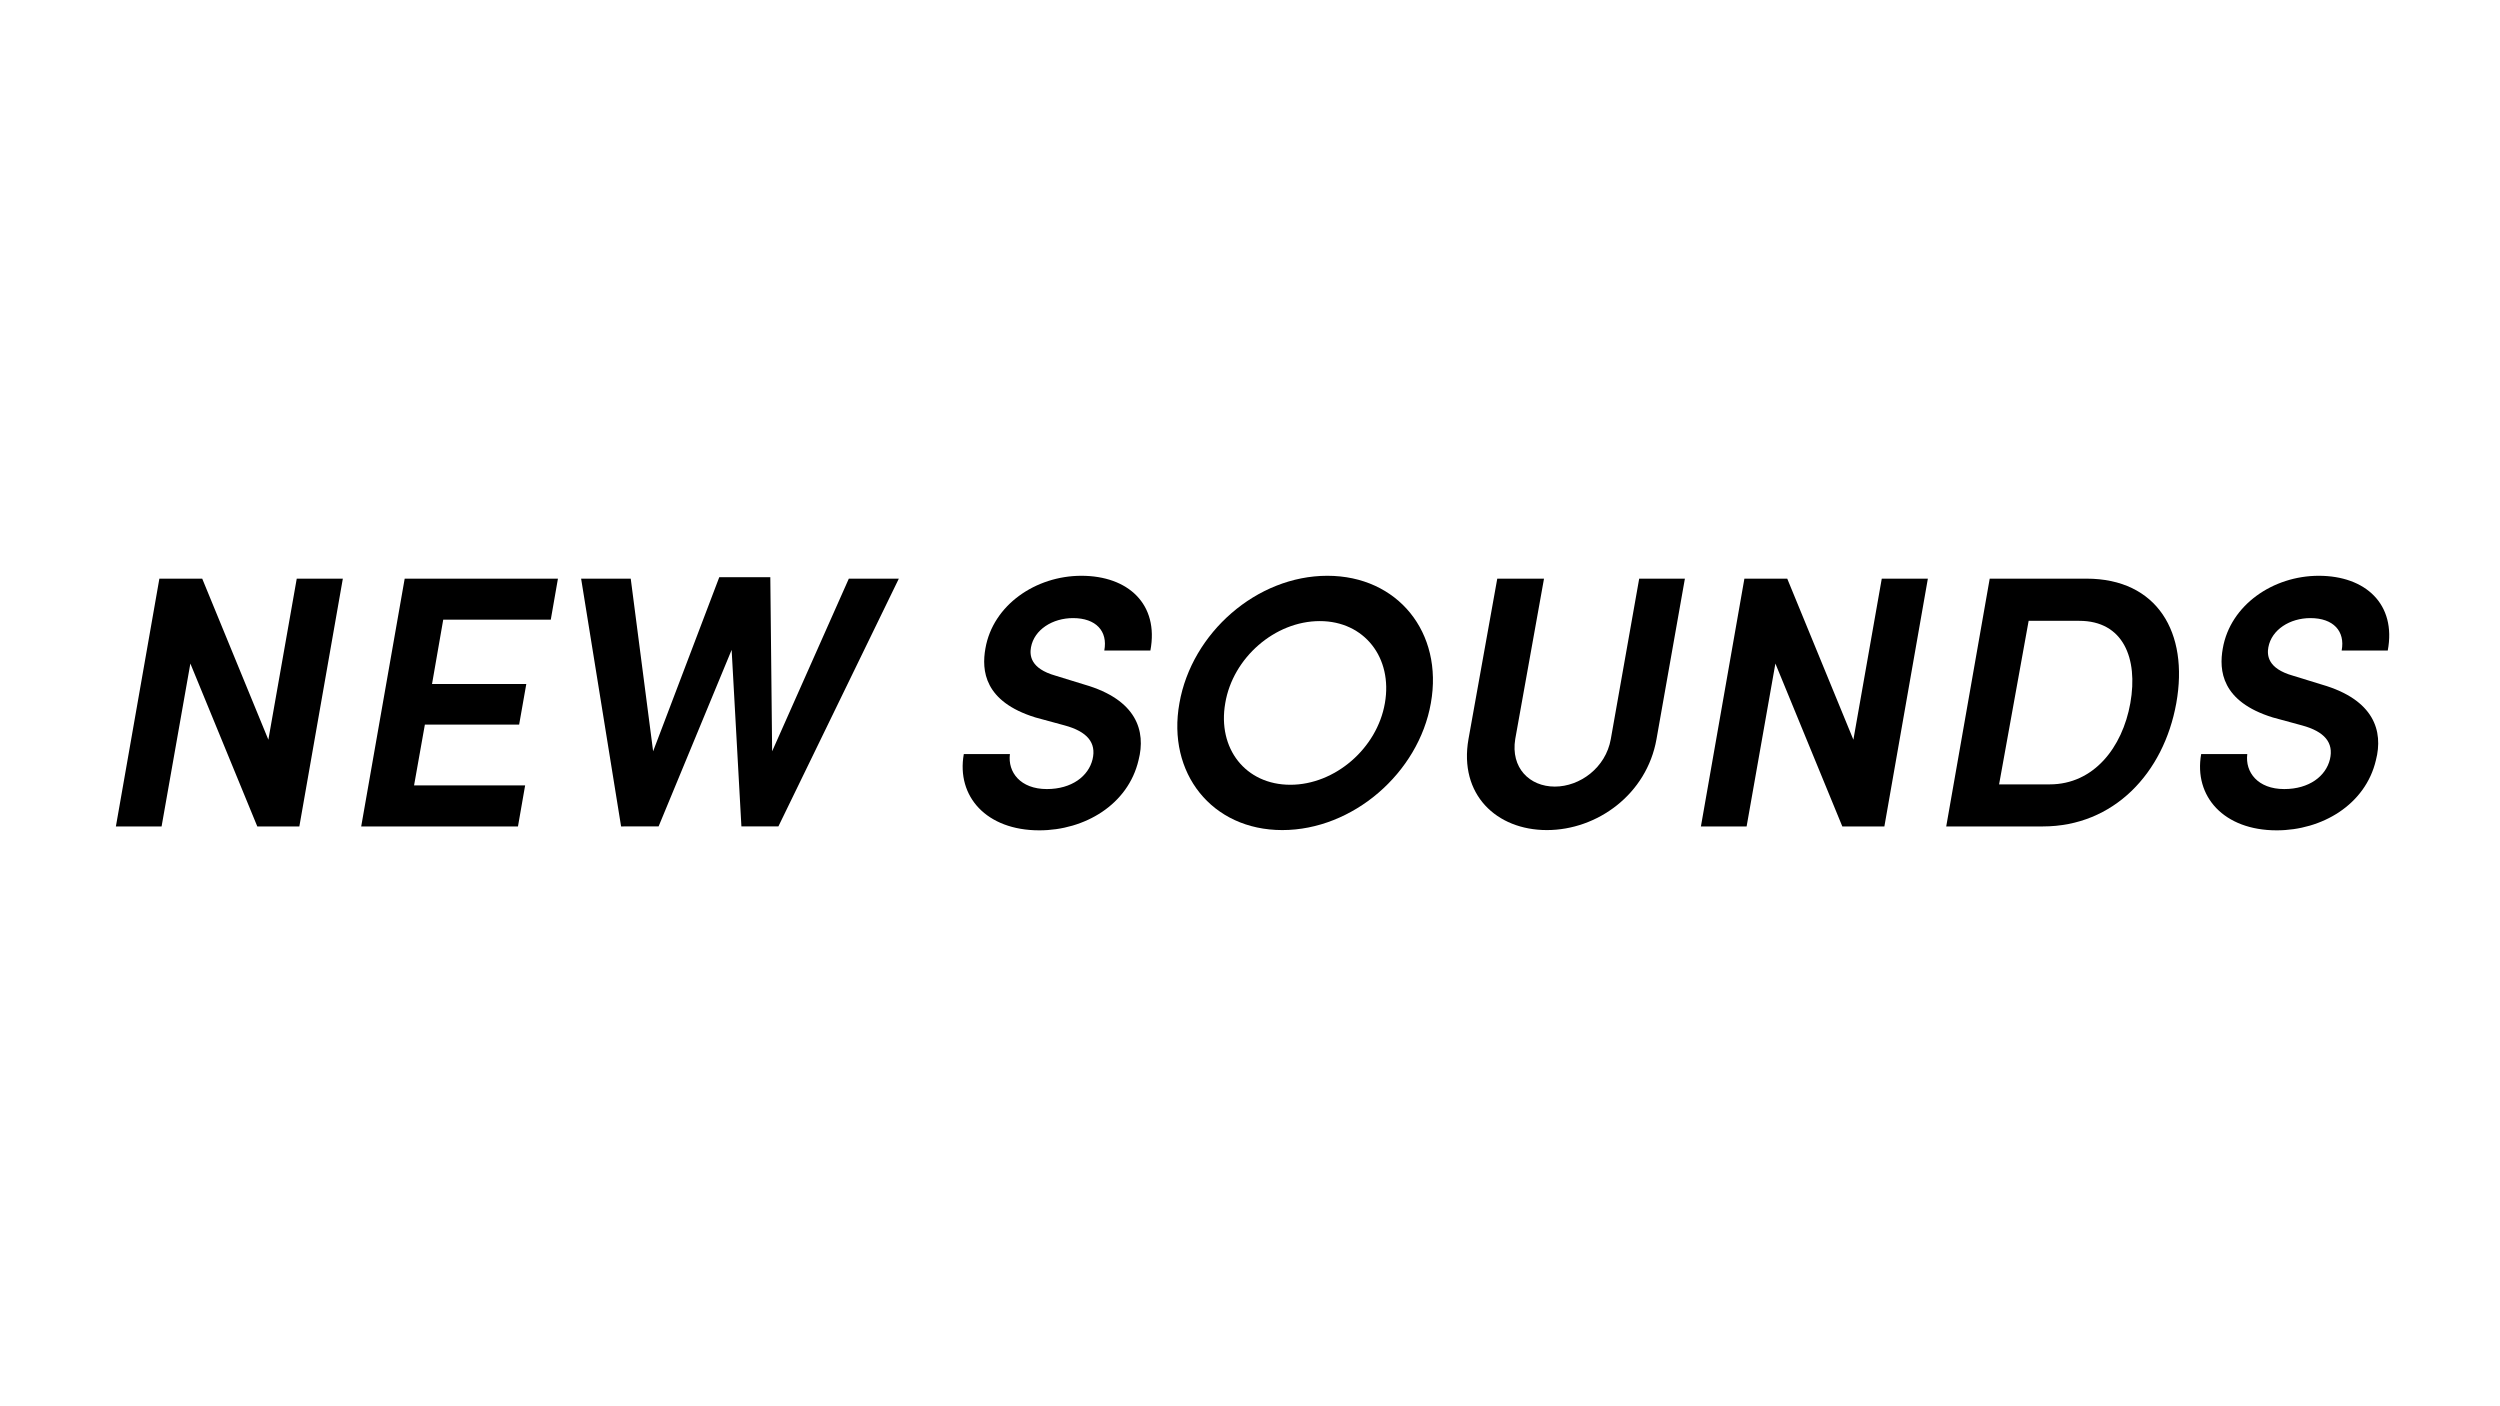
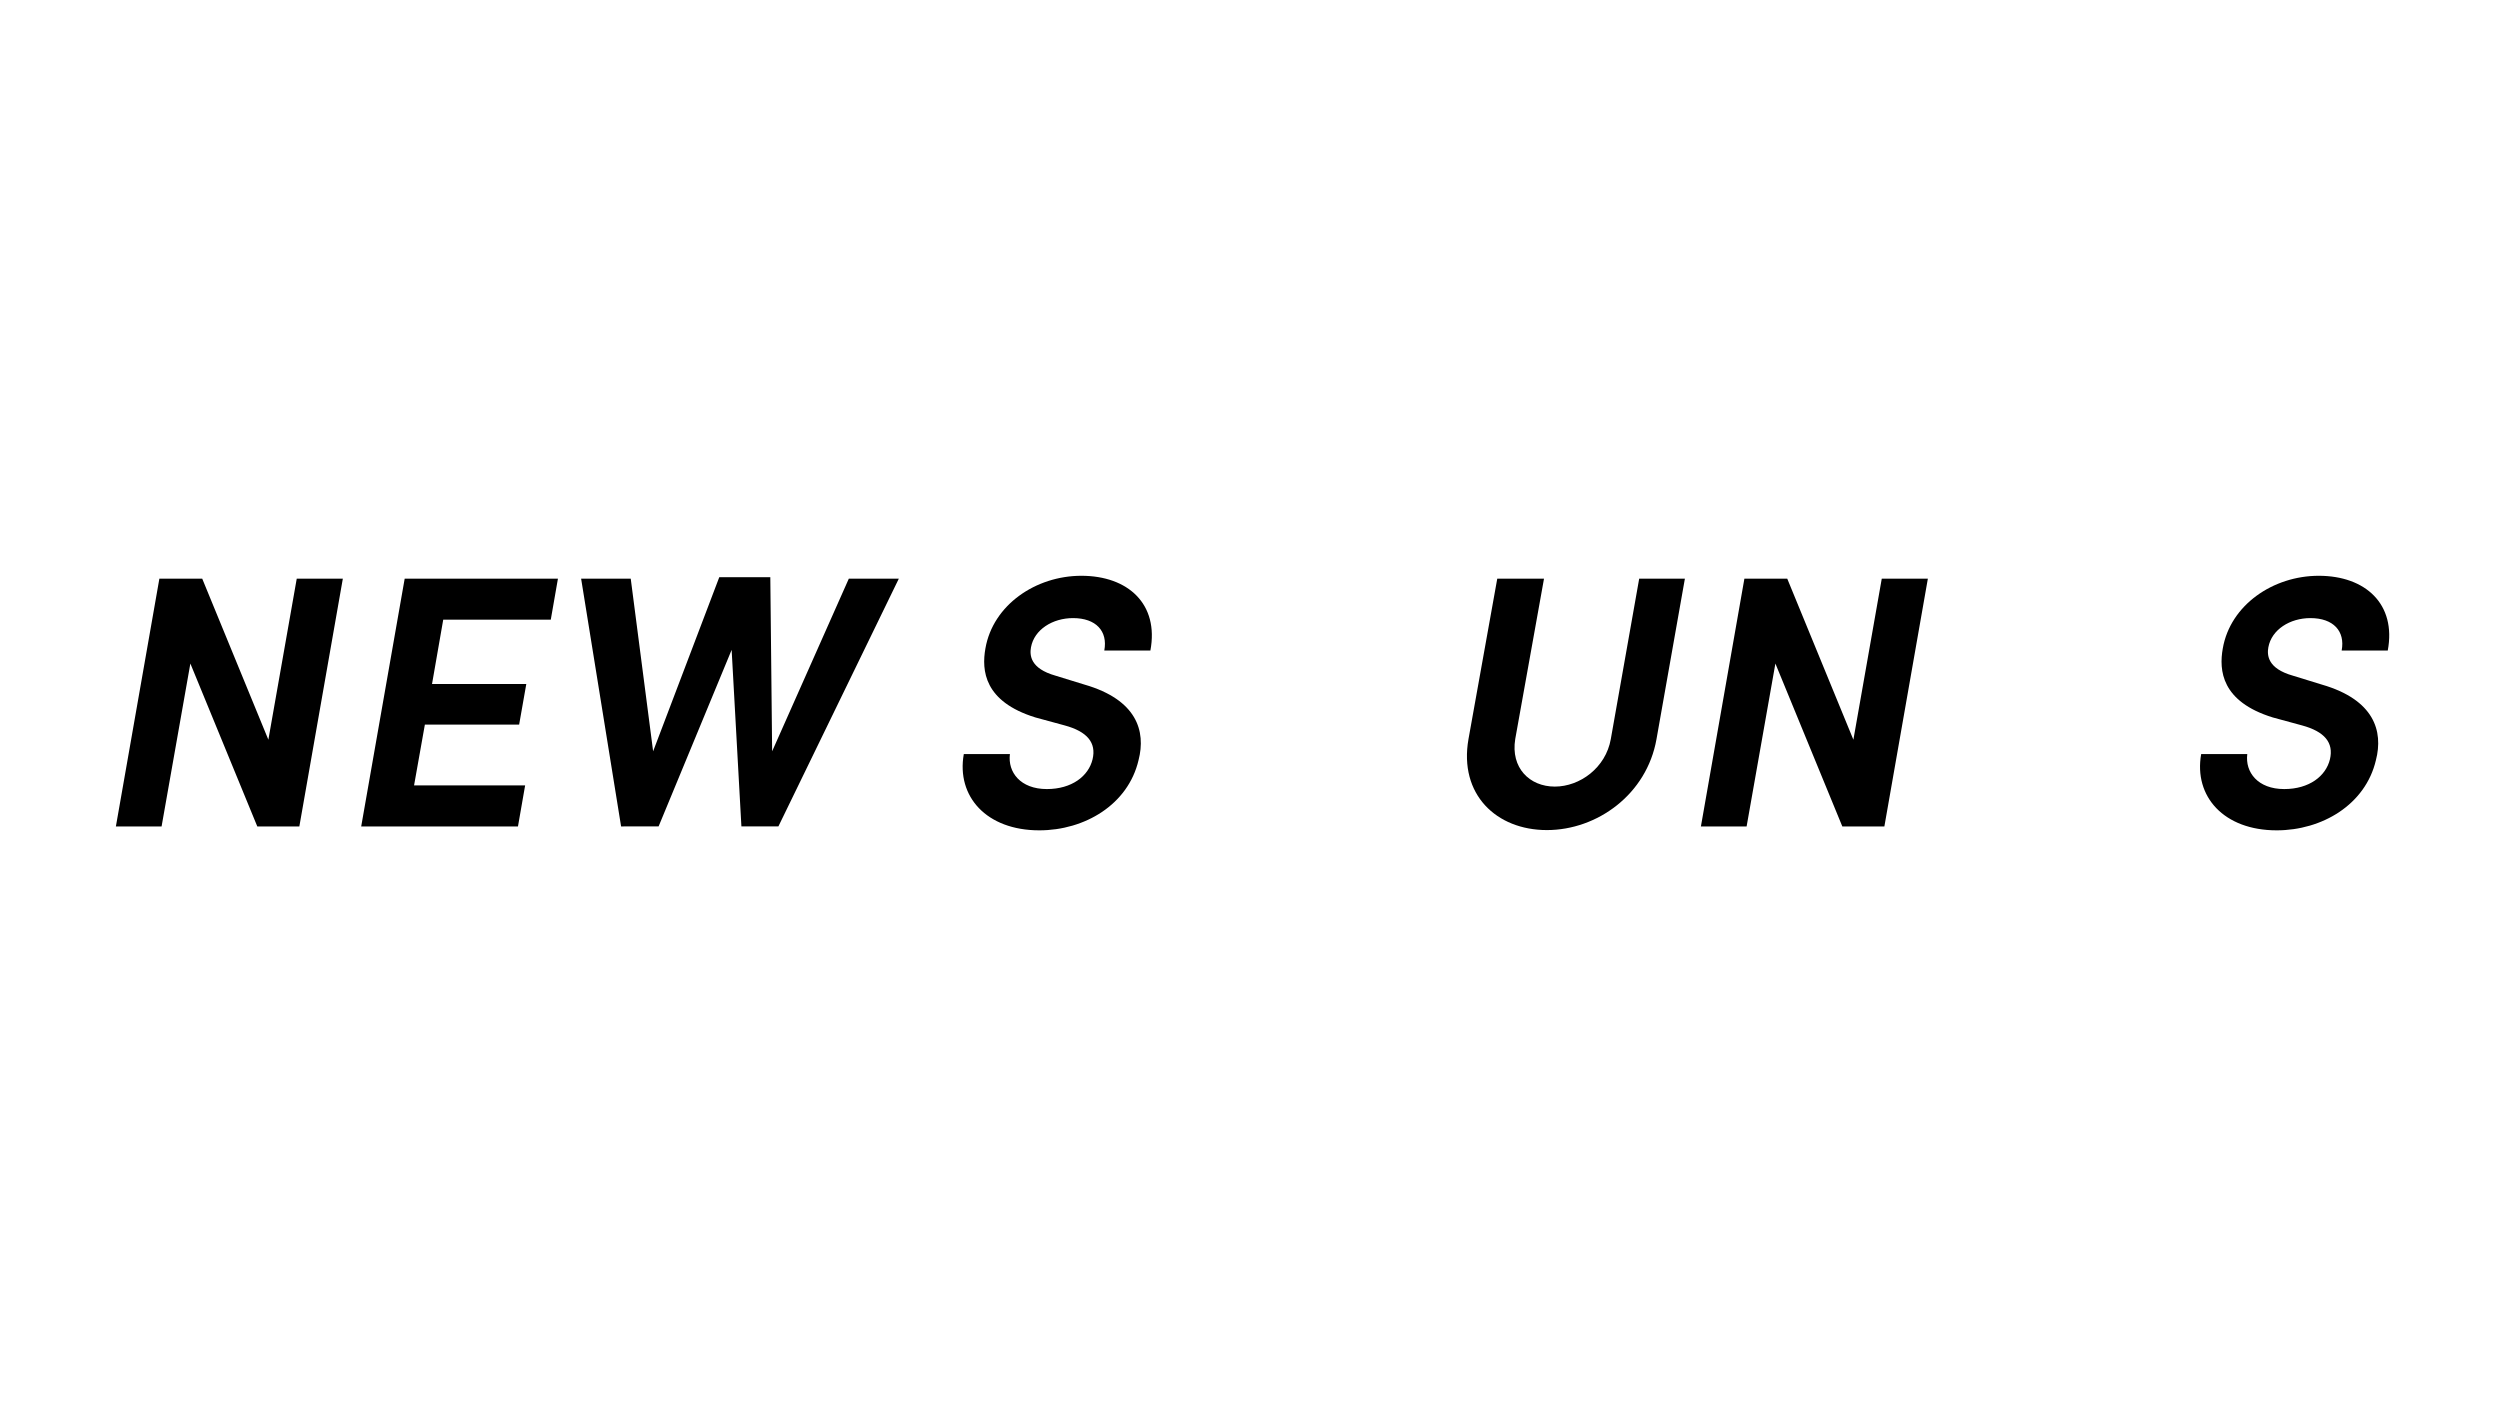
<svg xmlns="http://www.w3.org/2000/svg" version="1.1" id="Layer_1" x="0px" y="0px" viewBox="0 0 1920 1080" style="enable-background:new 0 0 1920 1080;" xml:space="preserve">
  <g>
    <path d="M229.9,634.7h-32.3l-51.4-125.1l-22.1,125.1H89l33.4-190.3h32.9l50.8,123.7l21.8-123.7h35.4L229.9,634.7z" />
    <path d="M310.8,444.4h117.7l-5.5,31.5h-82.6l-8.6,49.4h72.4l-5.5,31.2h-72.4l-8.3,46.7h85.3l-5.5,31.5H277.4L310.8,444.4z" />
    <path d="M651.9,444.4h38.4l-92.5,190.3h-28.4l-7.5-135.6l-56.1,135.6H477l-30.7-190.3h38.1L501.6,577l50.8-133.7h39.2L593,577   L651.9,444.4z" />
    <path d="M775.6,579.2c-1.7,13.8,8,26.8,28.4,26.8c19.1,0,32-9.9,35.1-22.9c3-12.7-4.1-21.3-21.5-26l-22.4-6.1   c-39.5-12.2-41.4-36.2-38.4-53c5.8-33.4,38.7-55.8,73.7-55.8c35.9,0,59.7,21.8,53,57.4h-35.4c2.8-14.9-6.4-24.9-24-24.9   c-15.7,0-29.8,8.8-32.3,22.4c-1.1,6.1-0.6,16.3,18.8,21.8l22.4,6.9c40,11.6,47.2,35.6,41.4,58c-8,34.2-41.4,53.9-76.2,53.9   c-40.6,0-63.8-26-58-58.6H775.6z" />
-     <path d="M1019.4,442.2c54.1,0,89.2,43.6,79.5,97.8c-9.4,53.6-59.9,97.5-114.1,97.5s-88.7-43.9-79-97.5   C915.3,485.9,965.3,442.2,1019.4,442.2z M991,602.7c34.2,0,66.6-27.9,72.6-62.7c6.1-34.8-15.7-63-50-63c-34.5,0-66.8,28.2-72.6,63   C934.9,574.8,956.5,602.7,991,602.7z" />
    <path d="M1237.1,567.6l21.8-123.2h35.1l-21.8,123.2c-7.5,42.5-45.6,69.9-84.2,69.9c-38.7,0-67.7-27.3-60.2-69.9l22.1-123.2h35.9   l-22.1,123.2c-3.6,22.1,11,36.5,30.4,36.5C1213.3,604.1,1233.2,589.7,1237.1,567.6z" />
    <path d="M1447.2,634.7h-32.3l-51.4-125.1l-22.1,125.1h-35.1l33.4-190.3h32.9l50.8,123.7l21.8-123.7h35.4L1447.2,634.7z" />
-     <path d="M1494.7,634.7l33.4-190.3h74.3c54.4,0,78.7,41.4,69,95.6c-9.7,53.9-48.1,94.7-102.5,94.7H1494.7z M1535.3,602.4h38.9   c33.7,0,55.8-28.2,61.9-62.4c6.1-34.5-5.5-63.2-39.2-63.2H1558L1535.3,602.4z" />
    <path d="M1725.9,579.2c-1.7,13.8,8,26.8,28.4,26.8c19.1,0,32-9.9,35.1-22.9c3-12.7-4.1-21.3-21.5-26l-22.4-6.1   c-39.5-12.2-41.4-36.2-38.4-53c5.8-33.4,38.7-55.8,73.7-55.8c35.9,0,59.7,21.8,53,57.4h-35.4c2.8-14.9-6.4-24.9-24-24.9   c-15.7,0-29.8,8.8-32.3,22.4c-1.1,6.1-0.6,16.3,18.8,21.8l22.4,6.9c40,11.6,47.2,35.6,41.4,58c-8,34.2-41.4,53.9-76.2,53.9   c-40.6,0-63.8-26-58-58.6H1725.9z" />
  </g>
</svg>